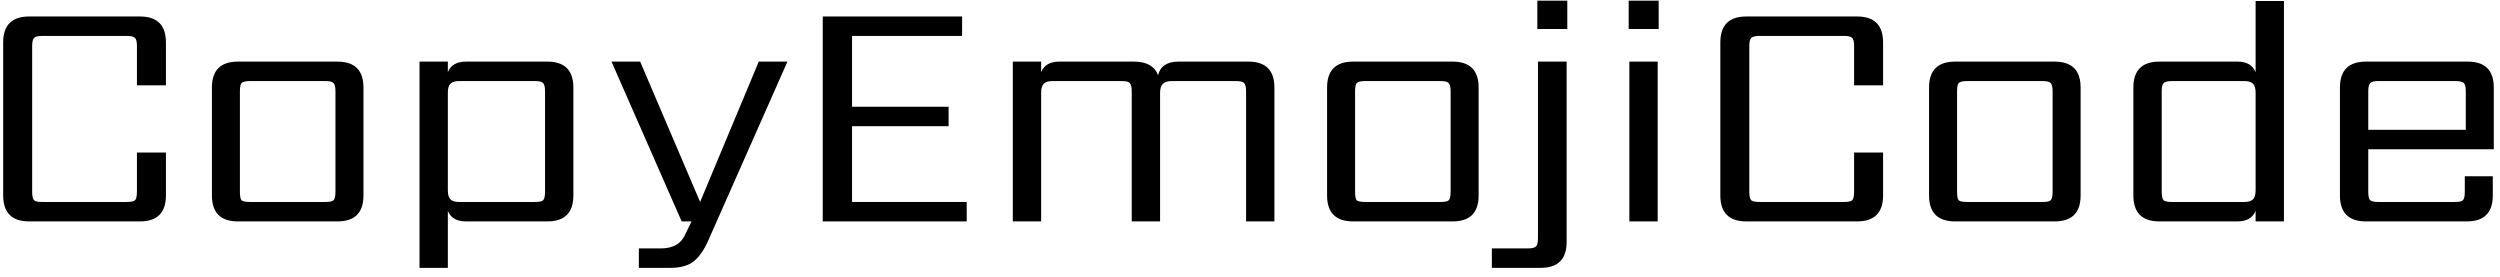
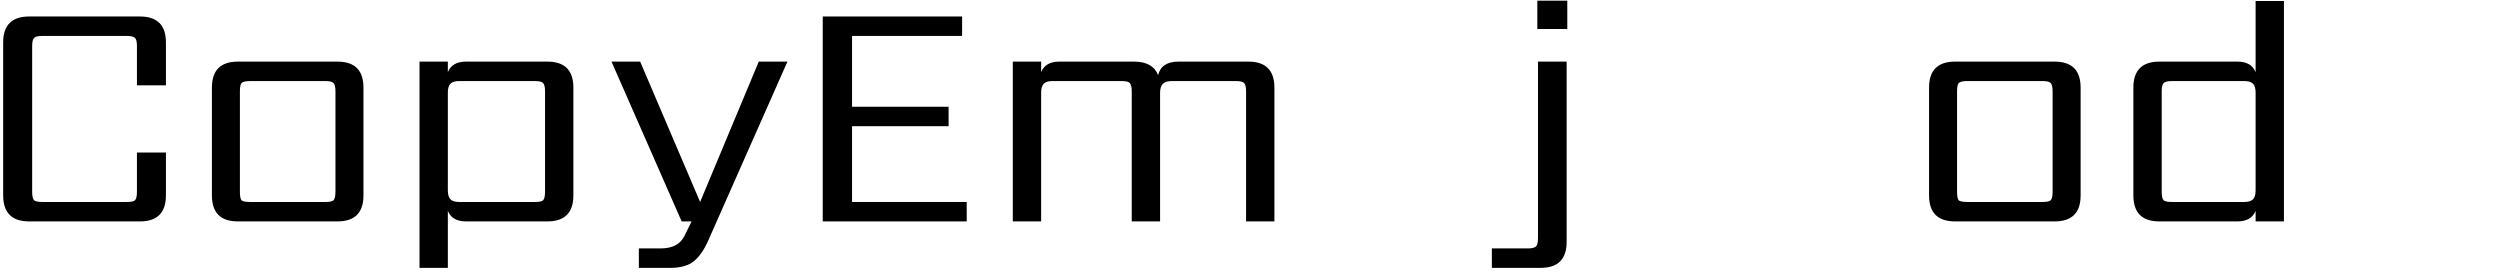
<svg xmlns="http://www.w3.org/2000/svg" width="271" height="30" viewBox="0 0 271 30" fill="none">
  <path d="M17.987 9.251H14.844V5.001C14.844 4.525 14.772 4.227 14.63 4.108C14.487 3.965 14.189 3.894 13.737 3.894H4.594C4.141 3.894 3.844 3.965 3.701 4.108C3.558 4.227 3.487 4.525 3.487 5.001V20.787C3.487 21.263 3.558 21.572 3.701 21.715C3.844 21.834 4.141 21.894 4.594 21.894H13.737C14.189 21.894 14.487 21.834 14.63 21.715C14.772 21.572 14.844 21.263 14.844 20.787V16.537H17.987V21.179C17.987 23.06 17.046 24.001 15.165 24.001H3.165C1.284 24.001 0.344 23.06 0.344 21.179V4.608C0.344 2.727 1.284 1.787 3.165 1.787H15.165C17.046 1.787 17.987 2.727 17.987 4.608V9.251Z" fill="black" />
  <path d="M36.364 20.787V9.894C36.364 9.441 36.292 9.144 36.149 9.001C36.03 8.858 35.733 8.787 35.256 8.787H27.114C26.637 8.787 26.328 8.858 26.185 9.001C26.066 9.144 26.006 9.441 26.006 9.894V20.787C26.006 21.263 26.066 21.572 26.185 21.715C26.328 21.834 26.637 21.894 27.114 21.894H35.256C35.733 21.894 36.03 21.834 36.149 21.715C36.292 21.572 36.364 21.263 36.364 20.787ZM25.792 6.679H36.578C38.459 6.679 39.399 7.62 39.399 9.501V21.179C39.399 23.06 38.459 24.001 36.578 24.001H25.792C23.911 24.001 22.971 23.06 22.971 21.179V9.501C22.971 7.62 23.911 6.679 25.792 6.679Z" fill="black" />
  <path d="M59.082 20.787V9.894C59.082 9.441 59.011 9.144 58.868 9.001C58.749 8.858 58.451 8.787 57.975 8.787H49.761C49.332 8.787 49.023 8.882 48.832 9.072C48.642 9.263 48.546 9.584 48.546 10.037V20.644C48.546 21.096 48.642 21.418 48.832 21.608C49.023 21.799 49.332 21.894 49.761 21.894H57.975C58.451 21.894 58.749 21.834 58.868 21.715C59.011 21.572 59.082 21.263 59.082 20.787ZM50.511 6.679H59.332C61.213 6.679 62.154 7.62 62.154 9.501V21.179C62.154 23.06 61.213 24.001 59.332 24.001H50.511C49.511 24.001 48.856 23.62 48.546 22.858V29.037H45.475V6.679H48.546V7.822C48.856 7.06 49.511 6.679 50.511 6.679Z" fill="black" />
  <path d="M72.643 29.037H69.251V26.929H71.608C72.87 26.929 73.727 26.489 74.179 25.608L74.965 24.001H73.893L66.286 6.679H69.393L75.893 21.894L82.251 6.679H85.358L76.822 25.965C76.37 27.013 75.846 27.787 75.251 28.287C74.655 28.787 73.786 29.037 72.643 29.037Z" fill="black" />
  <path d="M92.363 21.894H104.792V24.001H89.184V1.787H104.292V3.894H92.363V11.572H102.827V13.679H92.363V21.894Z" fill="black" />
  <path d="M127.753 6.679H135.324C137.205 6.679 138.146 7.62 138.146 9.501V24.001H135.074V9.894C135.074 9.441 135.003 9.144 134.86 9.001C134.717 8.858 134.419 8.787 133.967 8.787H127.003C126.55 8.787 126.229 8.894 126.038 9.108C125.848 9.298 125.753 9.62 125.753 10.072V24.001H122.681V9.894C122.681 9.441 122.61 9.144 122.467 9.001C122.348 8.858 122.05 8.787 121.574 8.787H114.074C113.646 8.787 113.336 8.882 113.146 9.072C112.955 9.263 112.86 9.584 112.86 10.037V24.001H109.788V6.679H112.86V7.822C113.169 7.06 113.824 6.679 114.824 6.679H122.931C124.289 6.679 125.158 7.168 125.538 8.144C125.777 7.168 126.515 6.679 127.753 6.679Z" fill="black" />
-   <path d="M157.248 20.787V9.894C157.248 9.441 157.177 9.144 157.034 9.001C156.915 8.858 156.617 8.787 156.141 8.787H147.998C147.522 8.787 147.212 8.858 147.069 9.001C146.95 9.144 146.891 9.441 146.891 9.894V20.787C146.891 21.263 146.95 21.572 147.069 21.715C147.212 21.834 147.522 21.894 147.998 21.894H156.141C156.617 21.894 156.915 21.834 157.034 21.715C157.177 21.572 157.248 21.263 157.248 20.787ZM146.677 6.679H157.462C159.343 6.679 160.284 7.62 160.284 9.501V21.179C160.284 23.06 159.343 24.001 157.462 24.001H146.677C144.796 24.001 143.855 23.06 143.855 21.179V9.501C143.855 7.62 144.796 6.679 146.677 6.679Z" fill="black" />
  <path d="M166.717 25.822V6.679H169.824V26.215C169.824 28.096 168.883 29.037 167.002 29.037H161.717V26.929H165.609C166.062 26.929 166.359 26.858 166.502 26.715C166.645 26.572 166.717 26.275 166.717 25.822ZM166.645 3.144V0.072H169.895V3.144H166.645Z" fill="black" />
-   <path d="M179.693 24.001H176.622V6.679H179.693V24.001ZM176.55 3.144V0.072H179.8V3.144H176.55Z" fill="black" />
-   <path d="M204.126 9.251H200.984V5.001C200.984 4.525 200.912 4.227 200.769 4.108C200.626 3.965 200.329 3.894 199.876 3.894H190.734C190.281 3.894 189.984 3.965 189.841 4.108C189.698 4.227 189.626 4.525 189.626 5.001V20.787C189.626 21.263 189.698 21.572 189.841 21.715C189.984 21.834 190.281 21.894 190.734 21.894H199.876C200.329 21.894 200.626 21.834 200.769 21.715C200.912 21.572 200.984 21.263 200.984 20.787V16.537H204.126V21.179C204.126 23.06 203.186 24.001 201.305 24.001H189.305C187.424 24.001 186.484 23.06 186.484 21.179V4.608C186.484 2.727 187.424 1.787 189.305 1.787H201.305C203.186 1.787 204.126 2.727 204.126 4.608V9.251Z" fill="black" />
  <path d="M222.503 20.787V9.894C222.503 9.441 222.432 9.144 222.289 9.001C222.17 8.858 221.872 8.787 221.396 8.787H213.253C212.777 8.787 212.468 8.858 212.325 9.001C212.206 9.144 212.146 9.441 212.146 9.894V20.787C212.146 21.263 212.206 21.572 212.325 21.715C212.468 21.834 212.777 21.894 213.253 21.894H221.396C221.872 21.894 222.17 21.834 222.289 21.715C222.432 21.572 222.503 21.263 222.503 20.787ZM211.932 6.679H222.718C224.599 6.679 225.539 7.62 225.539 9.501V21.179C225.539 23.06 224.599 24.001 222.718 24.001H211.932C210.051 24.001 209.11 23.06 209.11 21.179V9.501C209.11 7.62 210.051 6.679 211.932 6.679Z" fill="black" />
  <path d="M235.436 21.894H243.293C243.722 21.894 244.031 21.799 244.222 21.608C244.412 21.418 244.508 21.096 244.508 20.644V10.037C244.508 9.584 244.412 9.263 244.222 9.072C244.031 8.882 243.722 8.787 243.293 8.787H235.436C234.984 8.787 234.686 8.858 234.543 9.001C234.4 9.144 234.329 9.441 234.329 9.894V20.787C234.329 21.263 234.4 21.572 234.543 21.715C234.686 21.834 234.984 21.894 235.436 21.894ZM244.508 0.108H247.579V24.001H244.508V22.858C244.198 23.62 243.543 24.001 242.543 24.001H234.079C232.198 24.001 231.258 23.06 231.258 21.179V9.501C231.258 7.62 232.198 6.679 234.079 6.679H242.543C243.543 6.679 244.198 7.06 244.508 7.822V0.108Z" fill="black" />
-   <path d="M256.72 14.072H267.292V9.894C267.292 9.441 267.22 9.144 267.077 9.001C266.934 8.858 266.637 8.787 266.184 8.787H257.827C257.375 8.787 257.077 8.858 256.934 9.001C256.792 9.144 256.72 9.441 256.72 9.894V14.072ZM256.47 6.679H267.506C269.387 6.679 270.327 7.62 270.327 9.501V16.179H256.72V20.787C256.72 21.263 256.792 21.572 256.934 21.715C257.077 21.834 257.375 21.894 257.827 21.894H266.077C266.553 21.894 266.851 21.834 266.97 21.715C267.113 21.572 267.184 21.263 267.184 20.787V19.108H270.22V21.179C270.22 23.06 269.28 24.001 267.399 24.001H256.47C254.589 24.001 253.649 23.06 253.649 21.179V9.501C253.649 7.62 254.589 6.679 256.47 6.679Z" fill="black" />
</svg>